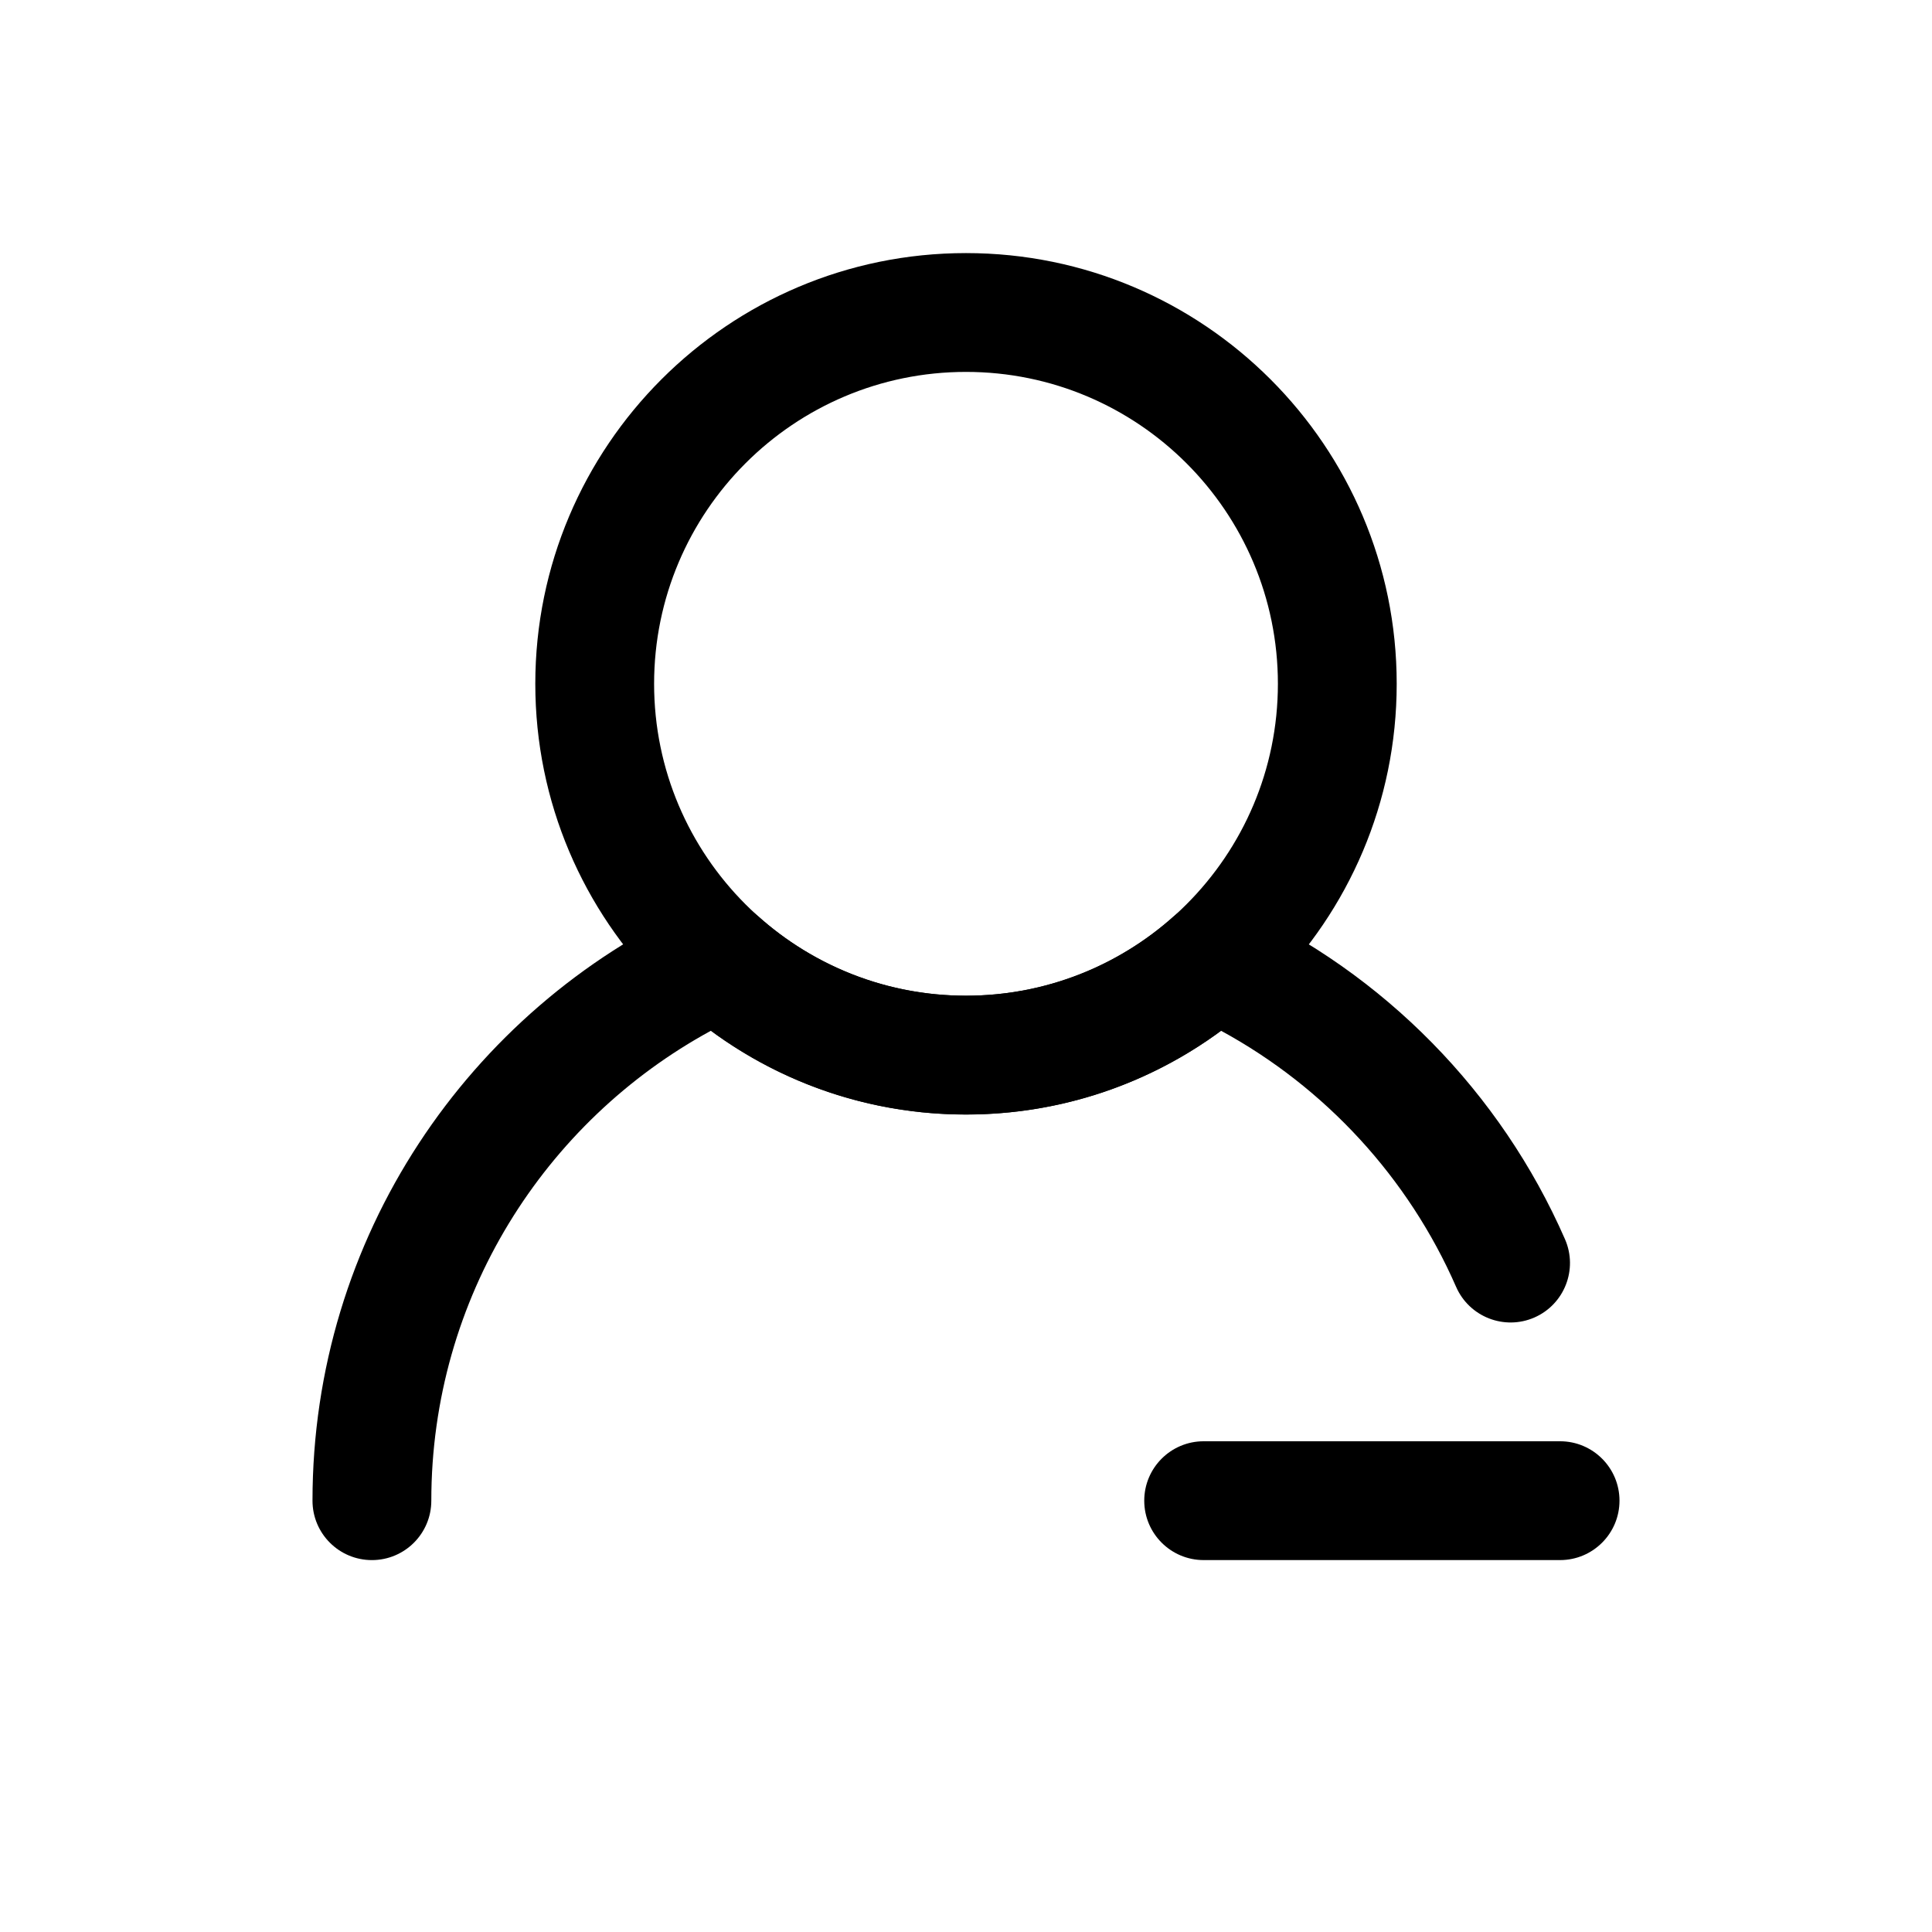
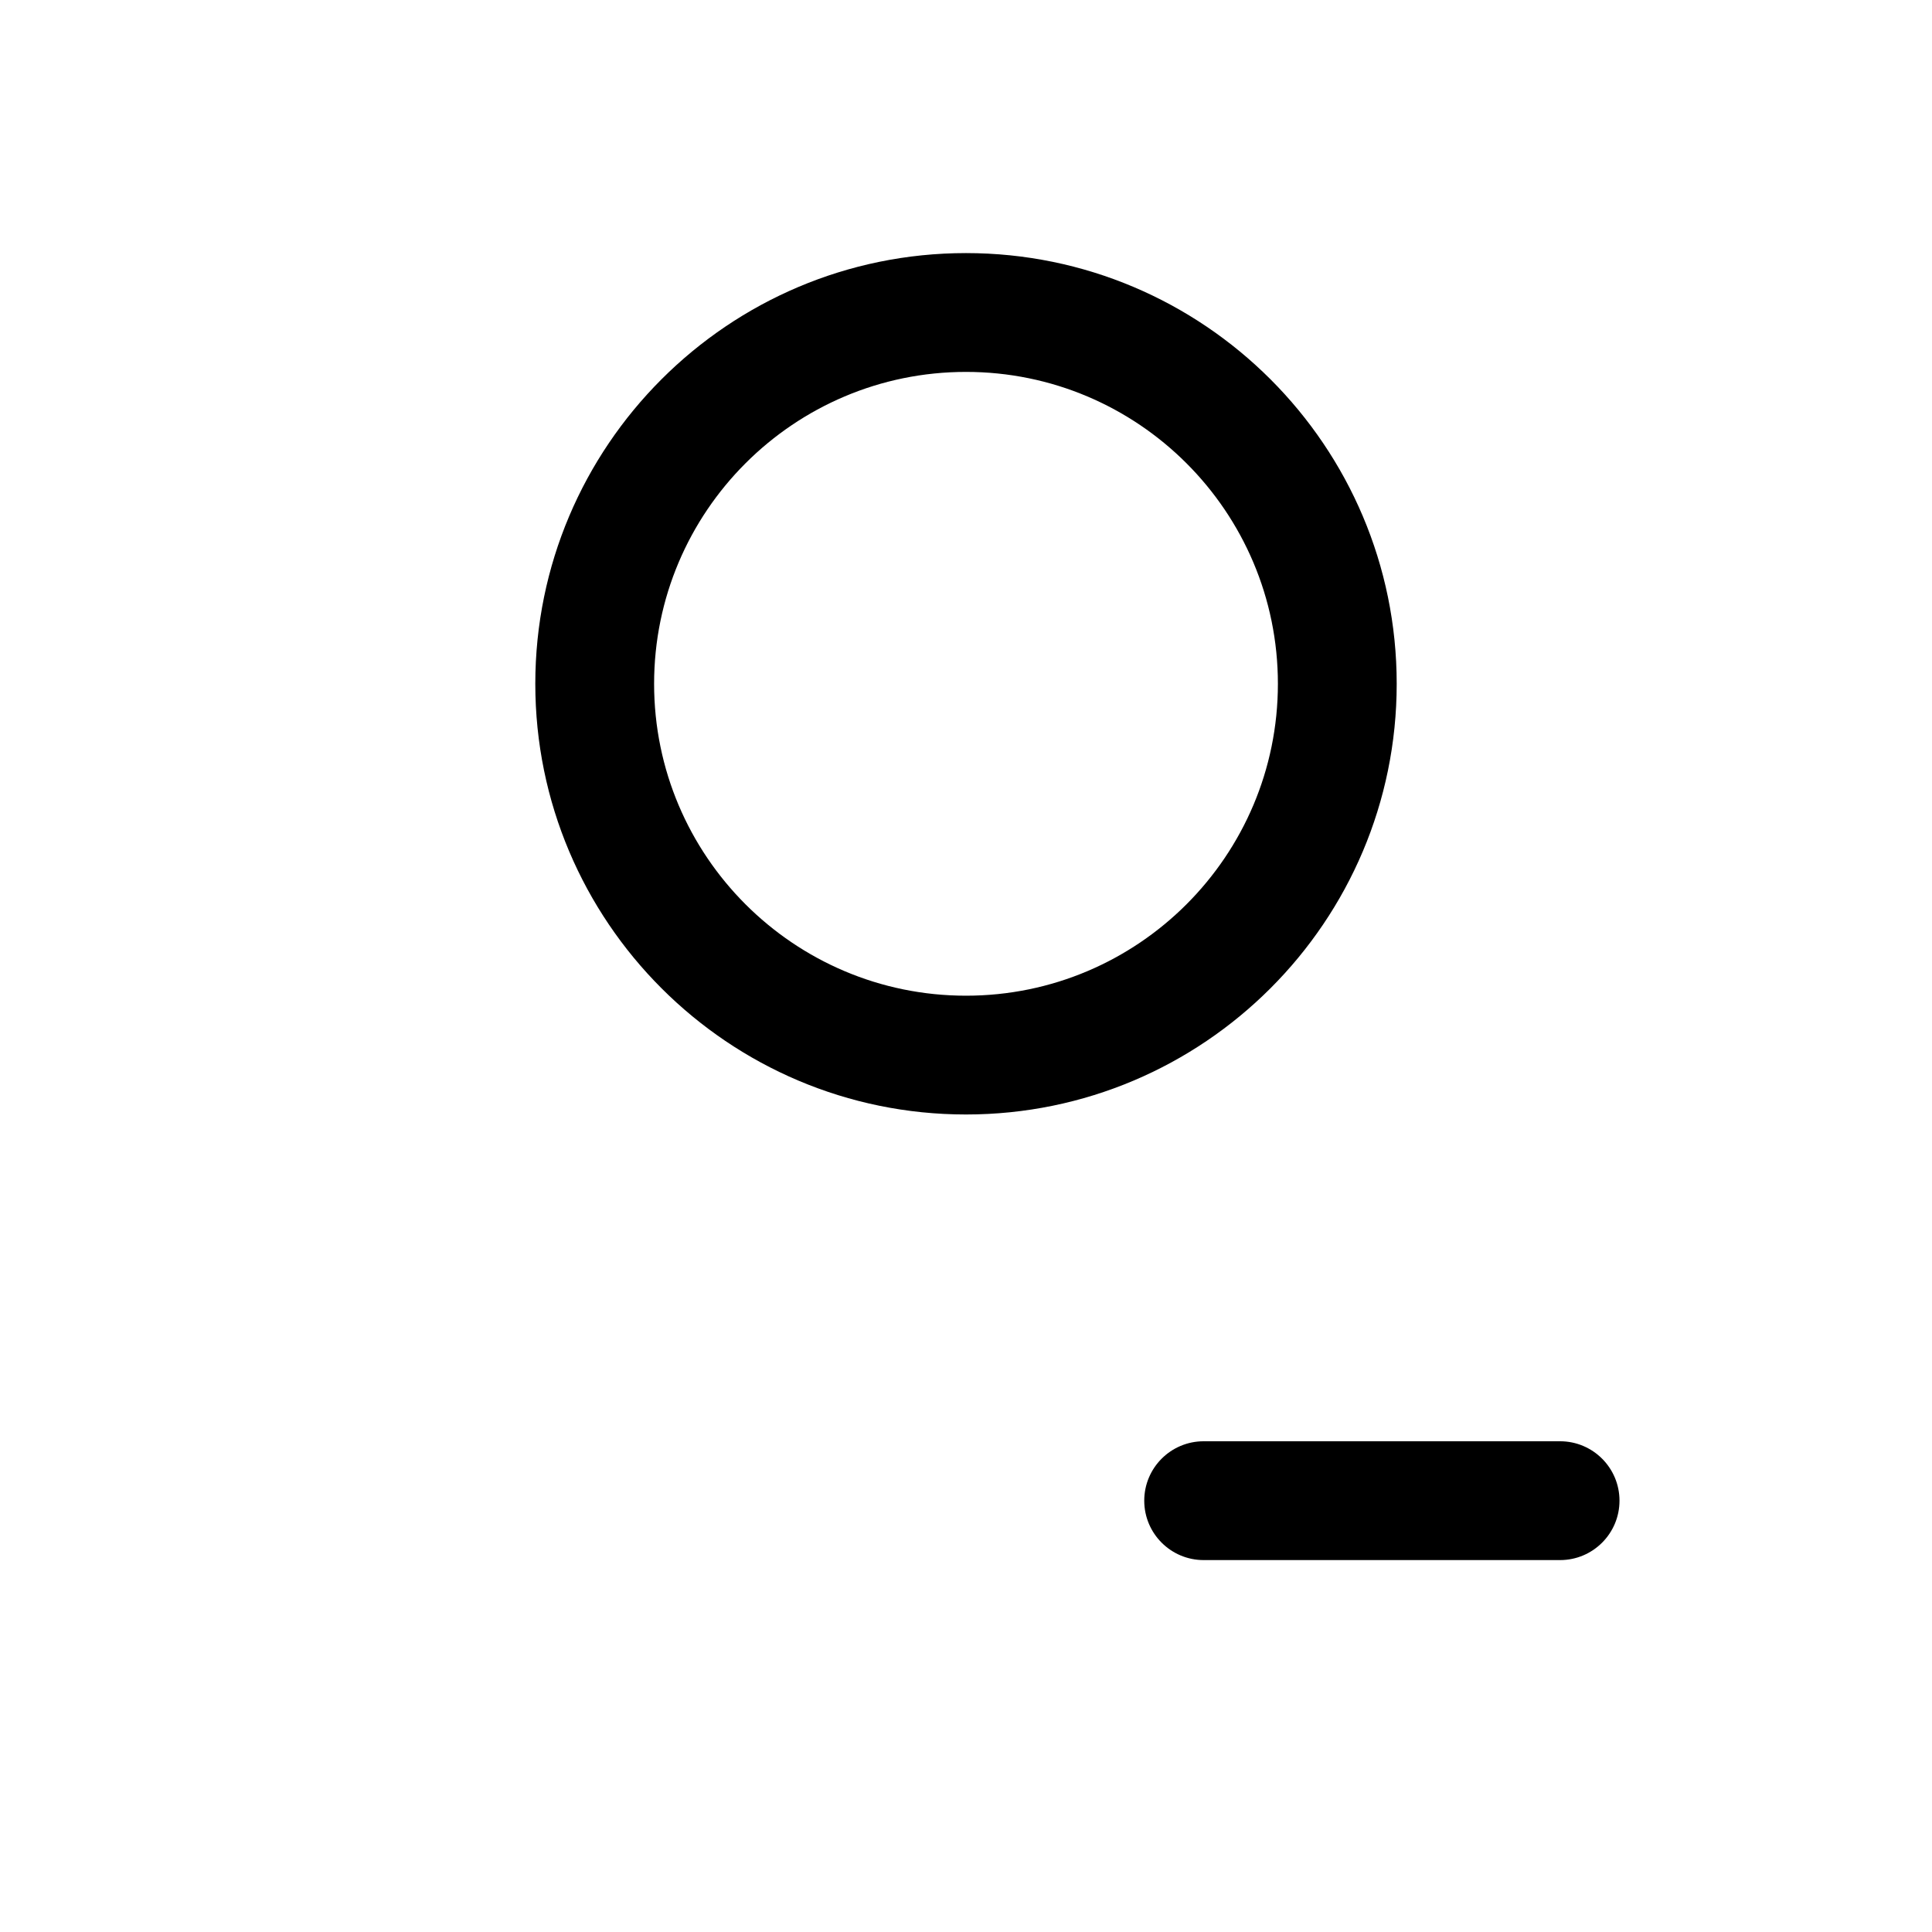
<svg xmlns="http://www.w3.org/2000/svg" fill="#000000" width="800px" height="800px" version="1.1" viewBox="144 144 512 512">
  <g fill-rule="evenodd">
    <path d="m400 211.07c-62.996 0-114.14 51.148-114.14 114.14s51.148 114.14 114.14 114.14 114.14-51.148 114.14-114.14-51.148-114.14-114.14-114.14zm0 31.488c45.617 0 82.656 37.039 82.656 82.656 0 45.617-37.039 82.656-82.656 82.656-45.621 0-82.656-37.039-82.656-82.656 0-45.617 37.035-82.656 82.656-82.656z" />
-     <path d="m332.4 417.16c-44.125 24.027-74.098 70.809-74.098 124.54 0 8.699-7.043 15.742-15.742 15.742-8.699 0-15.746-7.043-15.746-15.742 0-69.844 41.43-130.09 101.02-157.46 5.707-2.617 12.418-1.594 17.082 2.578 14.621 13.086 33.93 21.059 55.086 21.059s40.461-7.973 55.082-21.059c4.664-4.172 11.375-5.195 17.082-2.578 38.574 17.73 69.531 49.219 86.574 88.168 3.484 7.969-0.156 17.258-8.109 20.742-7.969 3.484-17.258-0.156-20.742-8.109-12.652-28.949-34.695-52.859-62.289-67.875-18.91 13.953-42.309 22.199-67.598 22.199s-48.691-8.246-67.602-22.199z" />
    <path d="m557.44 525.95h-94.461c-8.691 0-15.742 7.055-15.742 15.746 0 8.691 7.051 15.742 15.742 15.742h94.461c8.691 0 15.742-7.051 15.742-15.742 0-8.691-7.051-15.746-15.742-15.746z" />
  </g>
</svg>